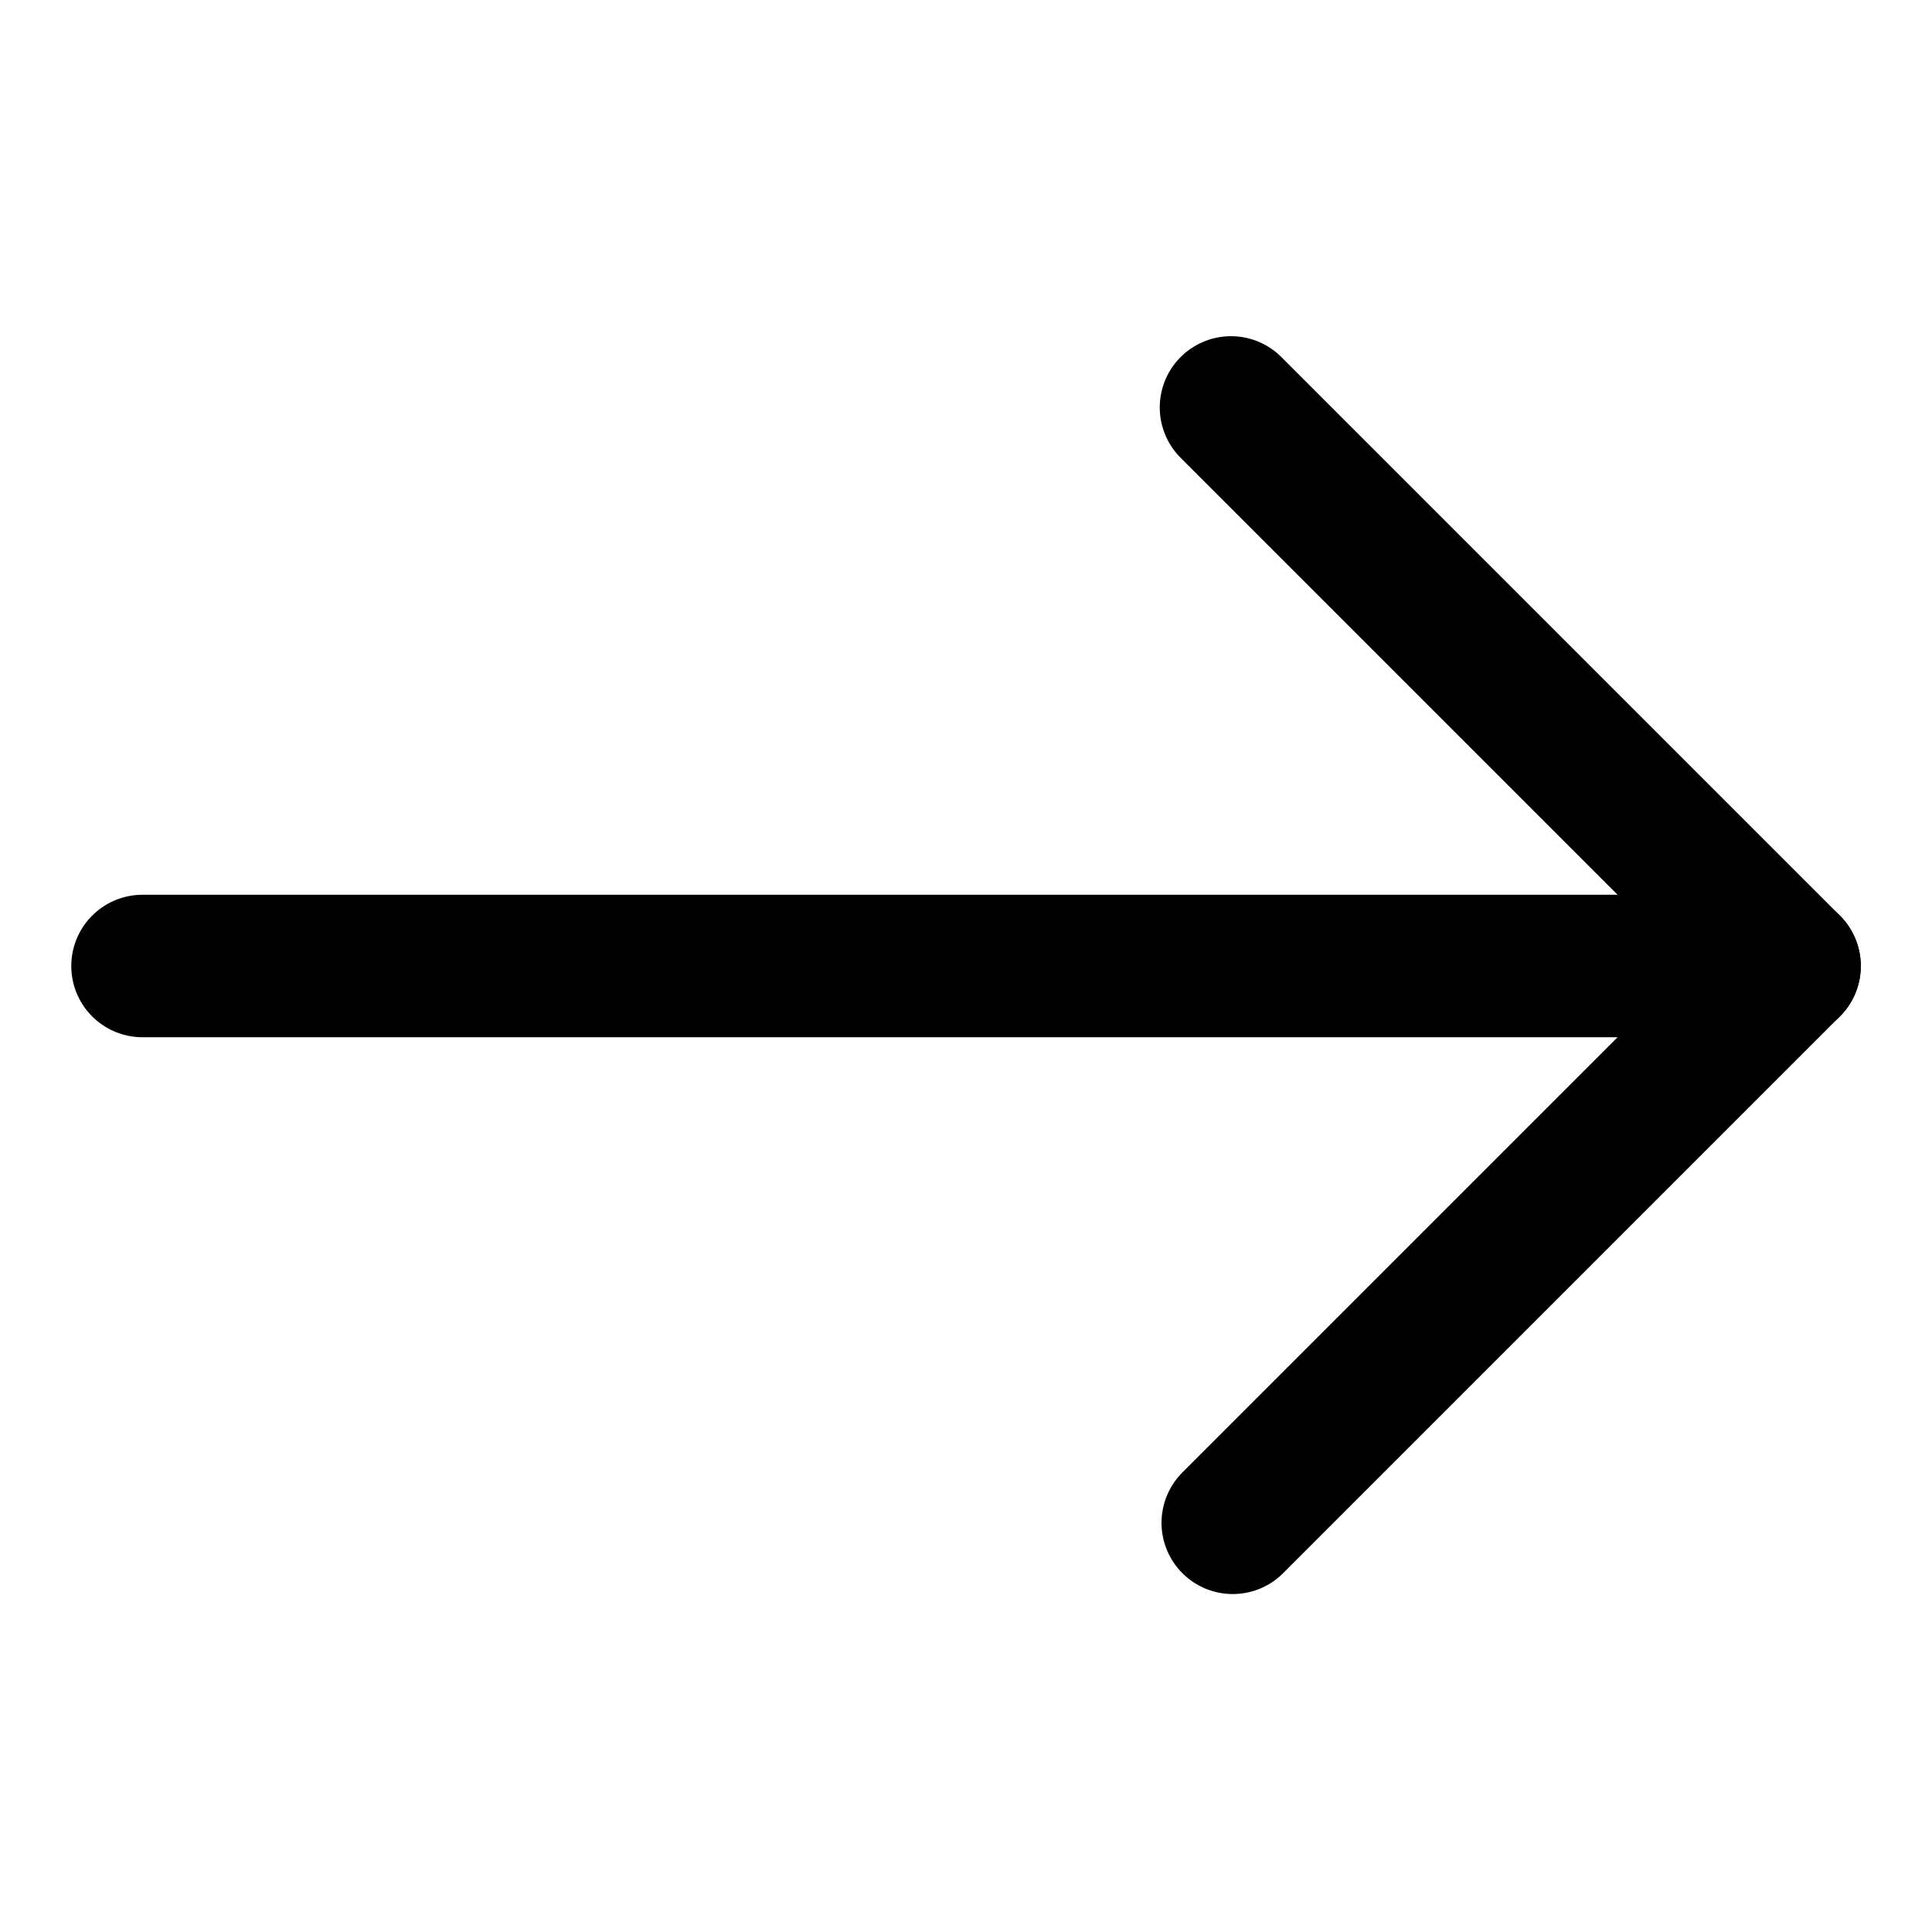
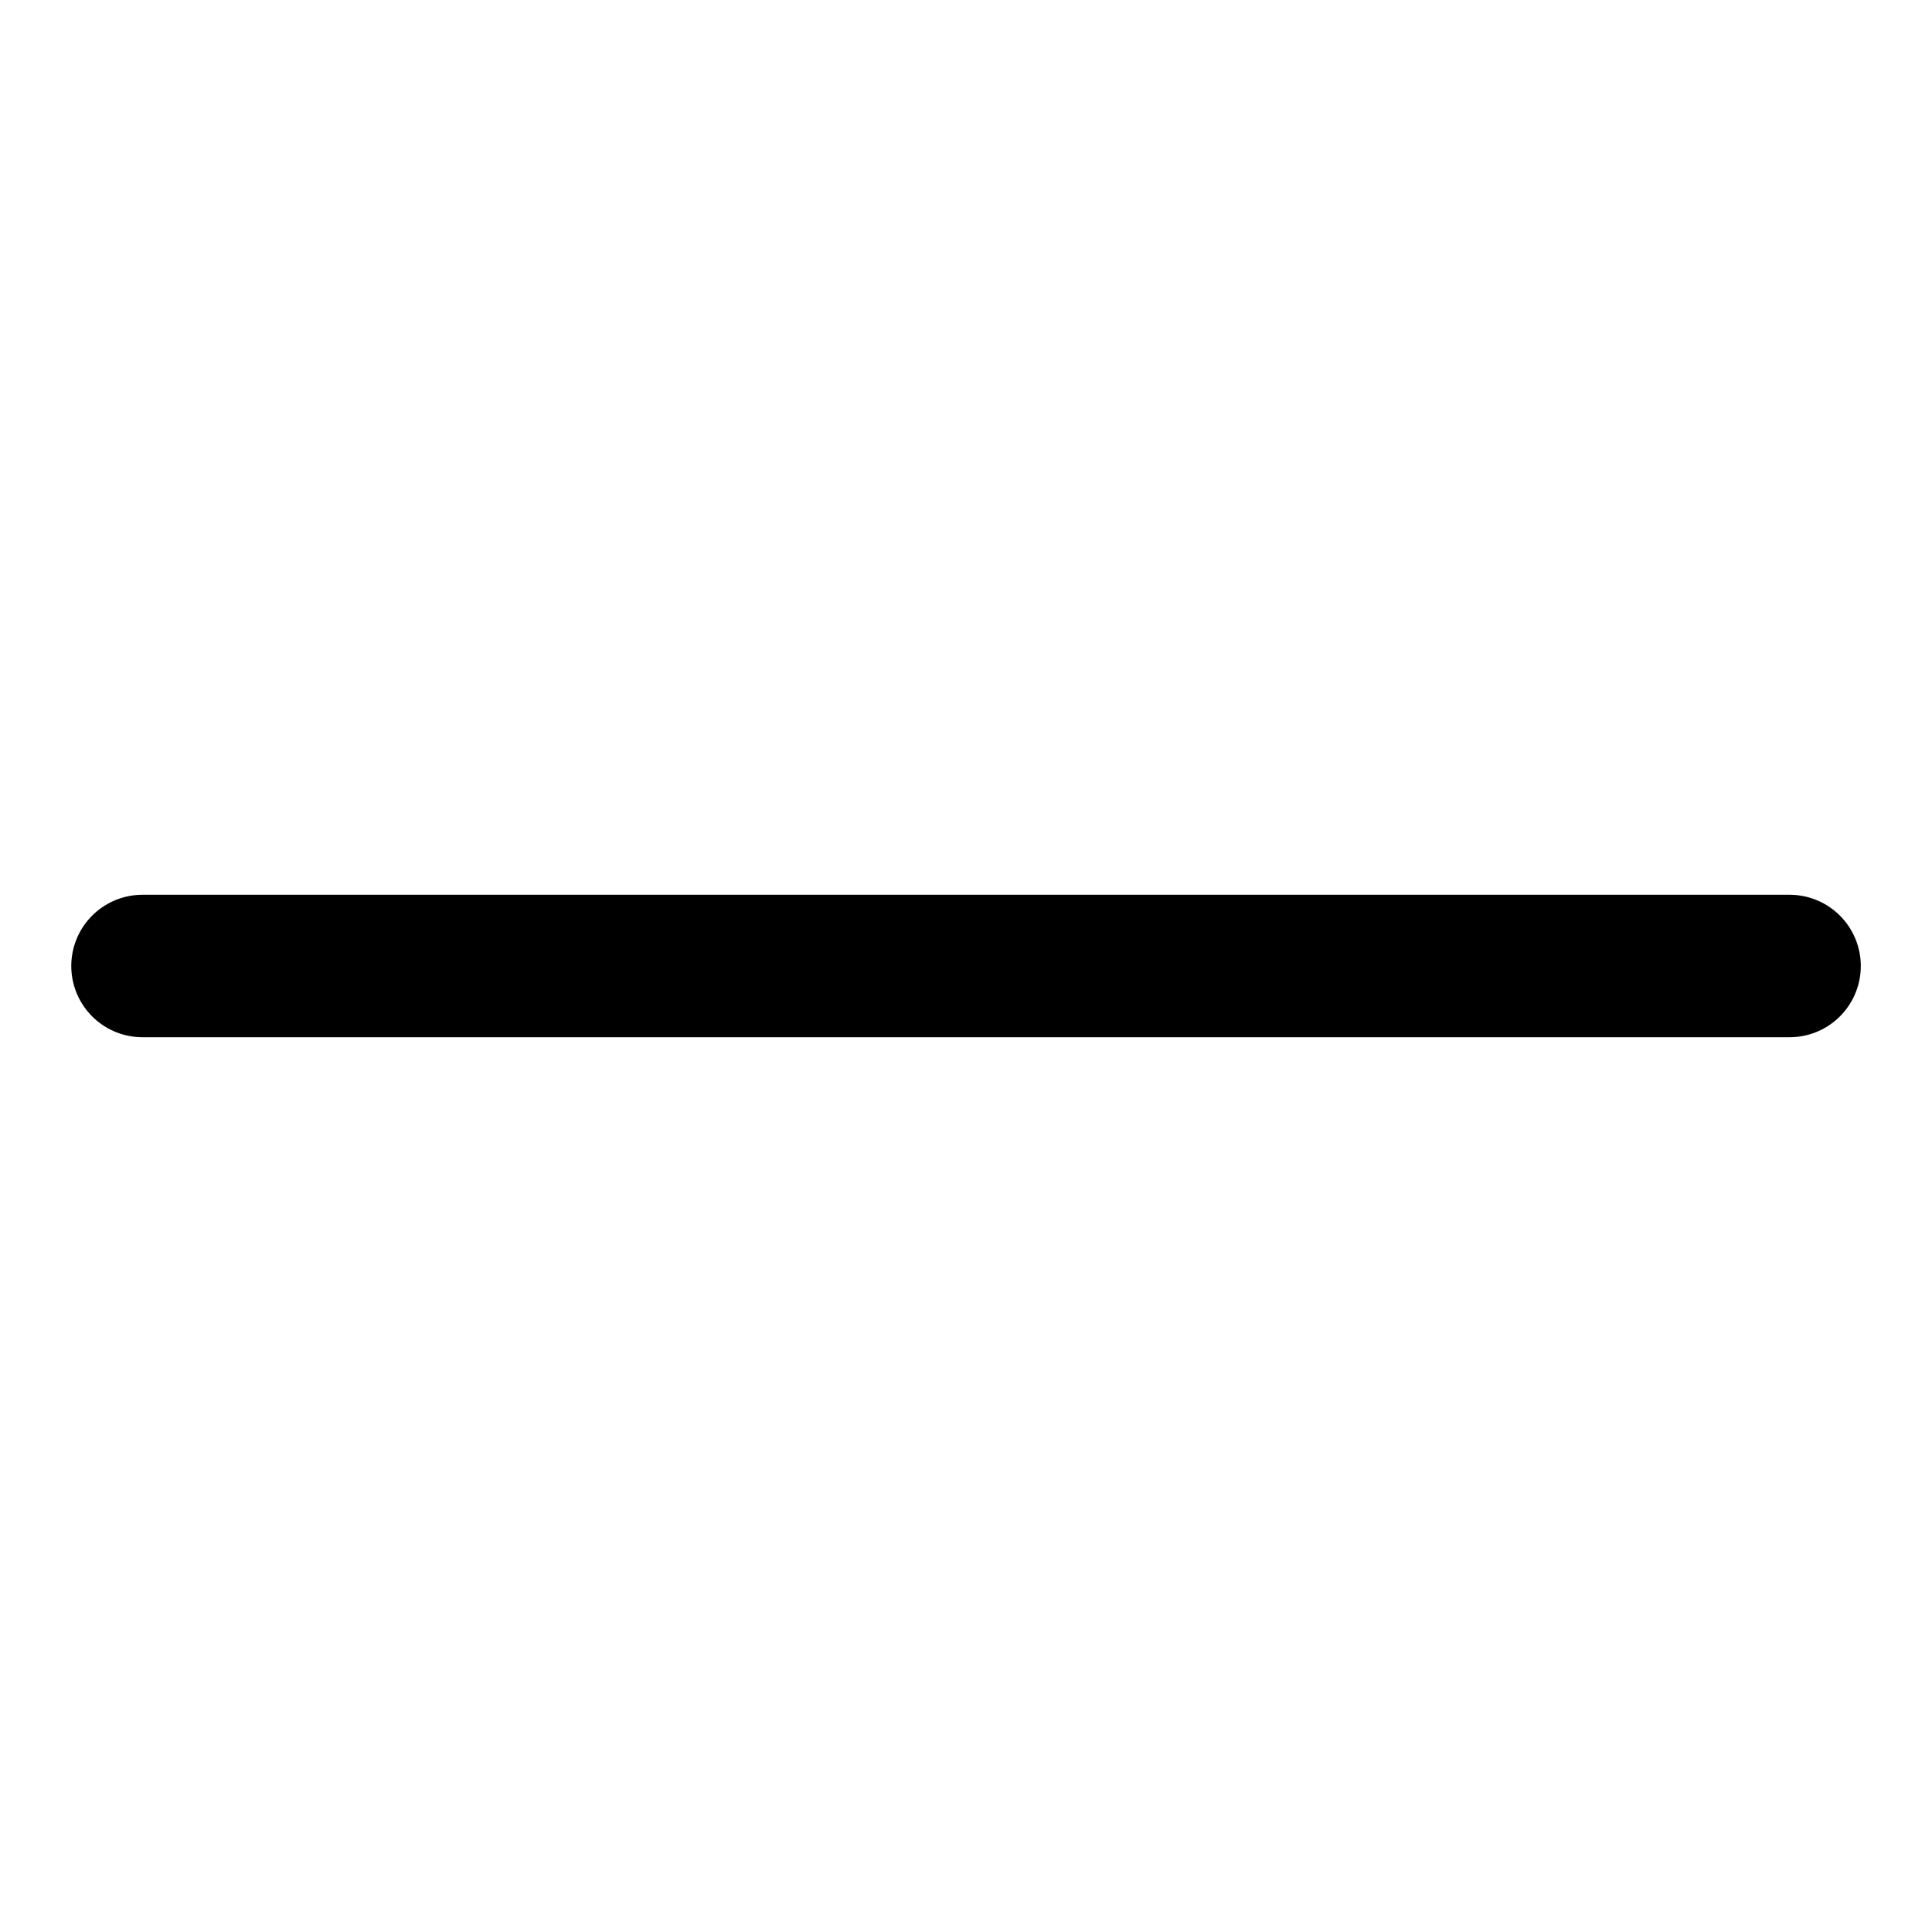
<svg xmlns="http://www.w3.org/2000/svg" width="27.121" height="27.121" viewBox="0 0 27.121 27.121">
  <g id="Group_471" data-name="Group 471" transform="translate(13.561 2) rotate(45)">
    <g id="Icon_feather-arrow-up-right" data-name="Icon feather-arrow-up-right">
      <path id="Path_872" data-name="Path 872" d="M0,16.349,16.349,0" transform="translate(0 0)" fill="none" stroke="#000" stroke-linecap="round" stroke-linejoin="round" stroke-width="2" />
-       <path id="Path_873" data-name="Path 873" d="M0,0H11.089V11.054" transform="translate(5.26 0)" fill="none" stroke="#000" stroke-linecap="round" stroke-linejoin="round" stroke-width="2" />
    </g>
  </g>
</svg>